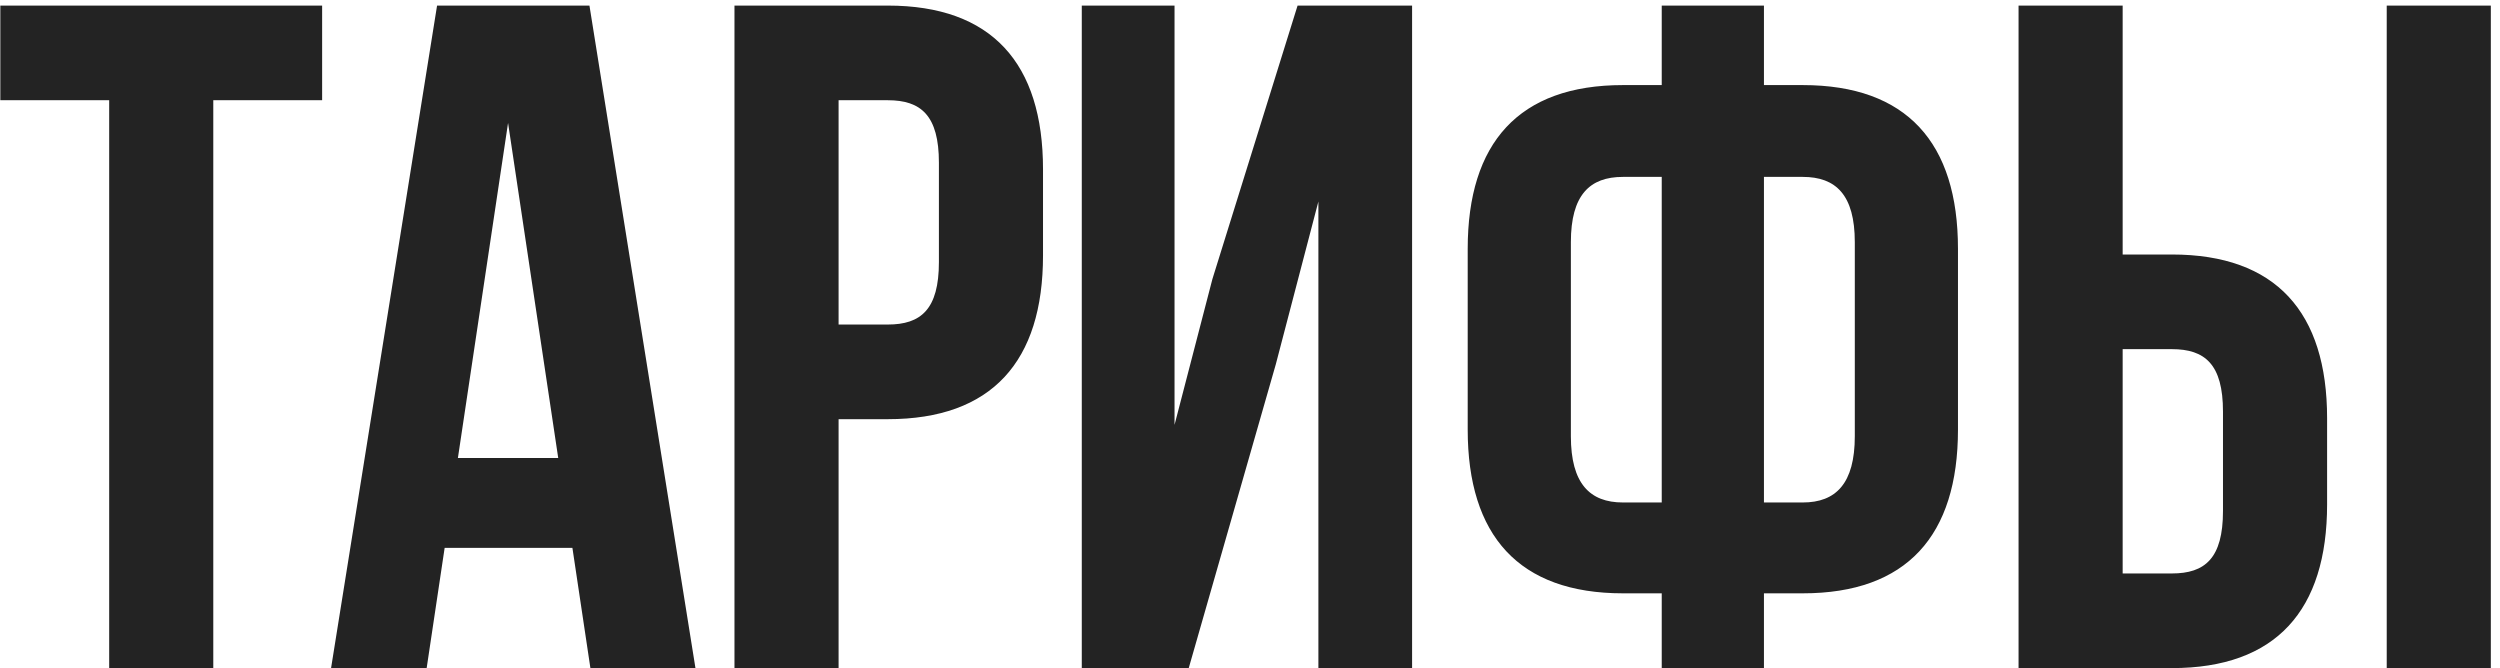
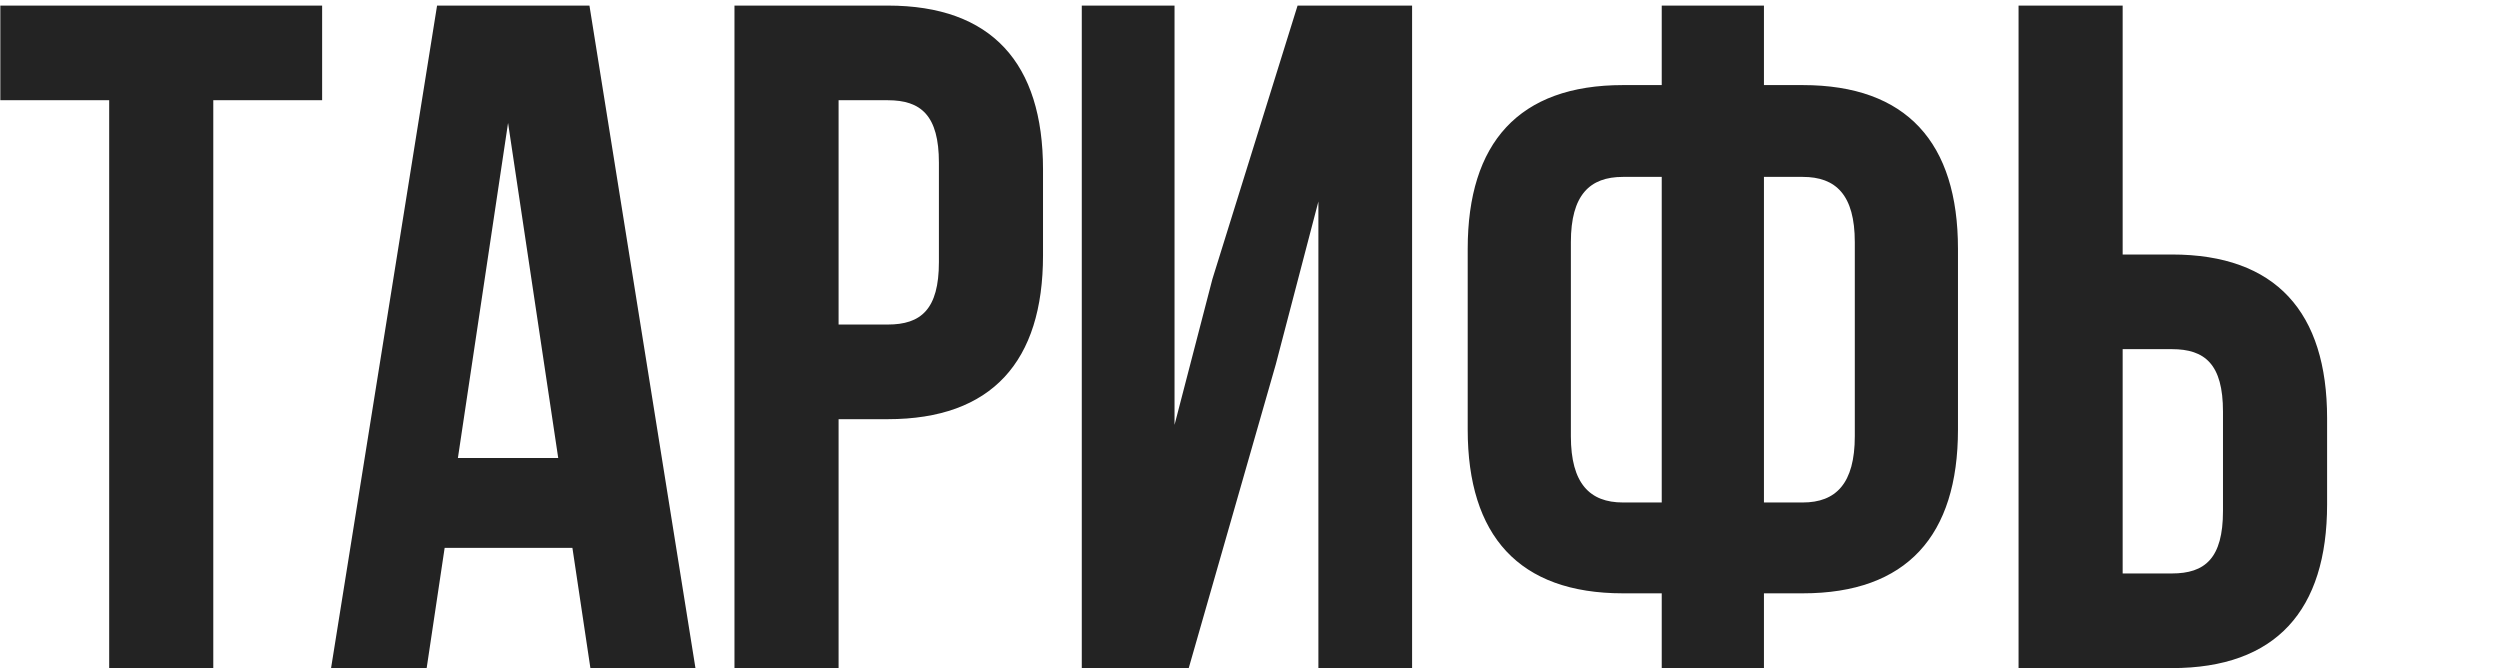
<svg xmlns="http://www.w3.org/2000/svg" width="232" height="62" viewBox="0 0 232 62" fill="none">
-   <path d="M0.031 9.301V0.518H29.894V9.301H19.793V62H10.132V9.301H0.031ZM54.701 0.518L64.538 62H54.789L53.12 50.845H41.263L39.594 62H30.723L40.56 0.518H54.701ZM47.148 11.409L42.493 42.502H51.803L47.148 11.409ZM82.388 0.518C92.049 0.518 96.792 5.876 96.792 15.713V23.706C96.792 33.543 92.049 38.9 82.388 38.9H77.821V62H68.159V0.518H82.388ZM82.388 9.301H77.821V30.117H82.388C85.462 30.117 87.131 28.712 87.131 24.32V15.098C87.131 10.707 85.462 9.301 82.388 9.301ZM118.395 33.806L110.314 62H100.389V0.518H108.997V39.427L112.51 25.901L120.415 0.518H131.042V62H122.347V18.699L118.395 33.806ZM154.209 62V55.061H150.607C140.946 55.061 136.203 49.704 136.203 39.867V23.091C136.203 13.254 140.946 7.896 150.607 7.896H154.209V0.518H163.694V7.896H167.295C176.957 7.896 181.7 13.254 181.7 23.091V39.867C181.7 49.704 176.957 55.061 167.295 55.061H163.694V62H154.209ZM167.295 16.416H163.694V46.63H167.295C170.369 46.63 172.126 44.873 172.126 40.481V22.476C172.126 18.084 170.369 16.416 167.295 16.416ZM154.209 46.63V16.416H150.607C147.533 16.416 145.777 18.084 145.777 22.476V40.481C145.777 44.873 147.533 46.63 150.607 46.63H154.209ZM201.55 62H187.322V0.518H196.983V23.618H201.55C211.212 23.618 215.955 28.976 215.955 38.813V46.805C215.955 56.642 211.212 62 201.55 62ZM196.983 53.217H201.55C204.624 53.217 206.293 51.812 206.293 47.42V38.198C206.293 33.806 204.624 32.401 201.55 32.401H196.983V53.217ZM231.149 62H221.488V0.518H231.149V62Z" fill="#232323" />
+   <path d="M0.031 9.301V0.518H29.894V9.301H19.793V62H10.132V9.301H0.031ZM54.701 0.518L64.538 62H54.789L53.12 50.845H41.263L39.594 62H30.723L40.56 0.518H54.701ZM47.148 11.409L42.493 42.502H51.803L47.148 11.409ZM82.388 0.518C92.049 0.518 96.792 5.876 96.792 15.713V23.706C96.792 33.543 92.049 38.9 82.388 38.9H77.821V62H68.159V0.518H82.388ZM82.388 9.301H77.821V30.117H82.388C85.462 30.117 87.131 28.712 87.131 24.32V15.098C87.131 10.707 85.462 9.301 82.388 9.301ZM118.395 33.806L110.314 62H100.389V0.518H108.997V39.427L112.51 25.901L120.415 0.518H131.042V62H122.347V18.699L118.395 33.806ZM154.209 62V55.061H150.607C140.946 55.061 136.203 49.704 136.203 39.867V23.091C136.203 13.254 140.946 7.896 150.607 7.896H154.209V0.518H163.694V7.896H167.295C176.957 7.896 181.7 13.254 181.7 23.091V39.867C181.7 49.704 176.957 55.061 167.295 55.061H163.694V62H154.209ZM167.295 16.416H163.694V46.63H167.295C170.369 46.63 172.126 44.873 172.126 40.481V22.476C172.126 18.084 170.369 16.416 167.295 16.416ZM154.209 46.63V16.416H150.607C147.533 16.416 145.777 18.084 145.777 22.476V40.481C145.777 44.873 147.533 46.63 150.607 46.63H154.209ZM201.55 62H187.322V0.518H196.983V23.618H201.55C211.212 23.618 215.955 28.976 215.955 38.813V46.805C215.955 56.642 211.212 62 201.55 62ZM196.983 53.217H201.55C204.624 53.217 206.293 51.812 206.293 47.42V38.198C206.293 33.806 204.624 32.401 201.55 32.401H196.983V53.217ZM231.149 62H221.488H231.149V62Z" fill="#232323" />
</svg>